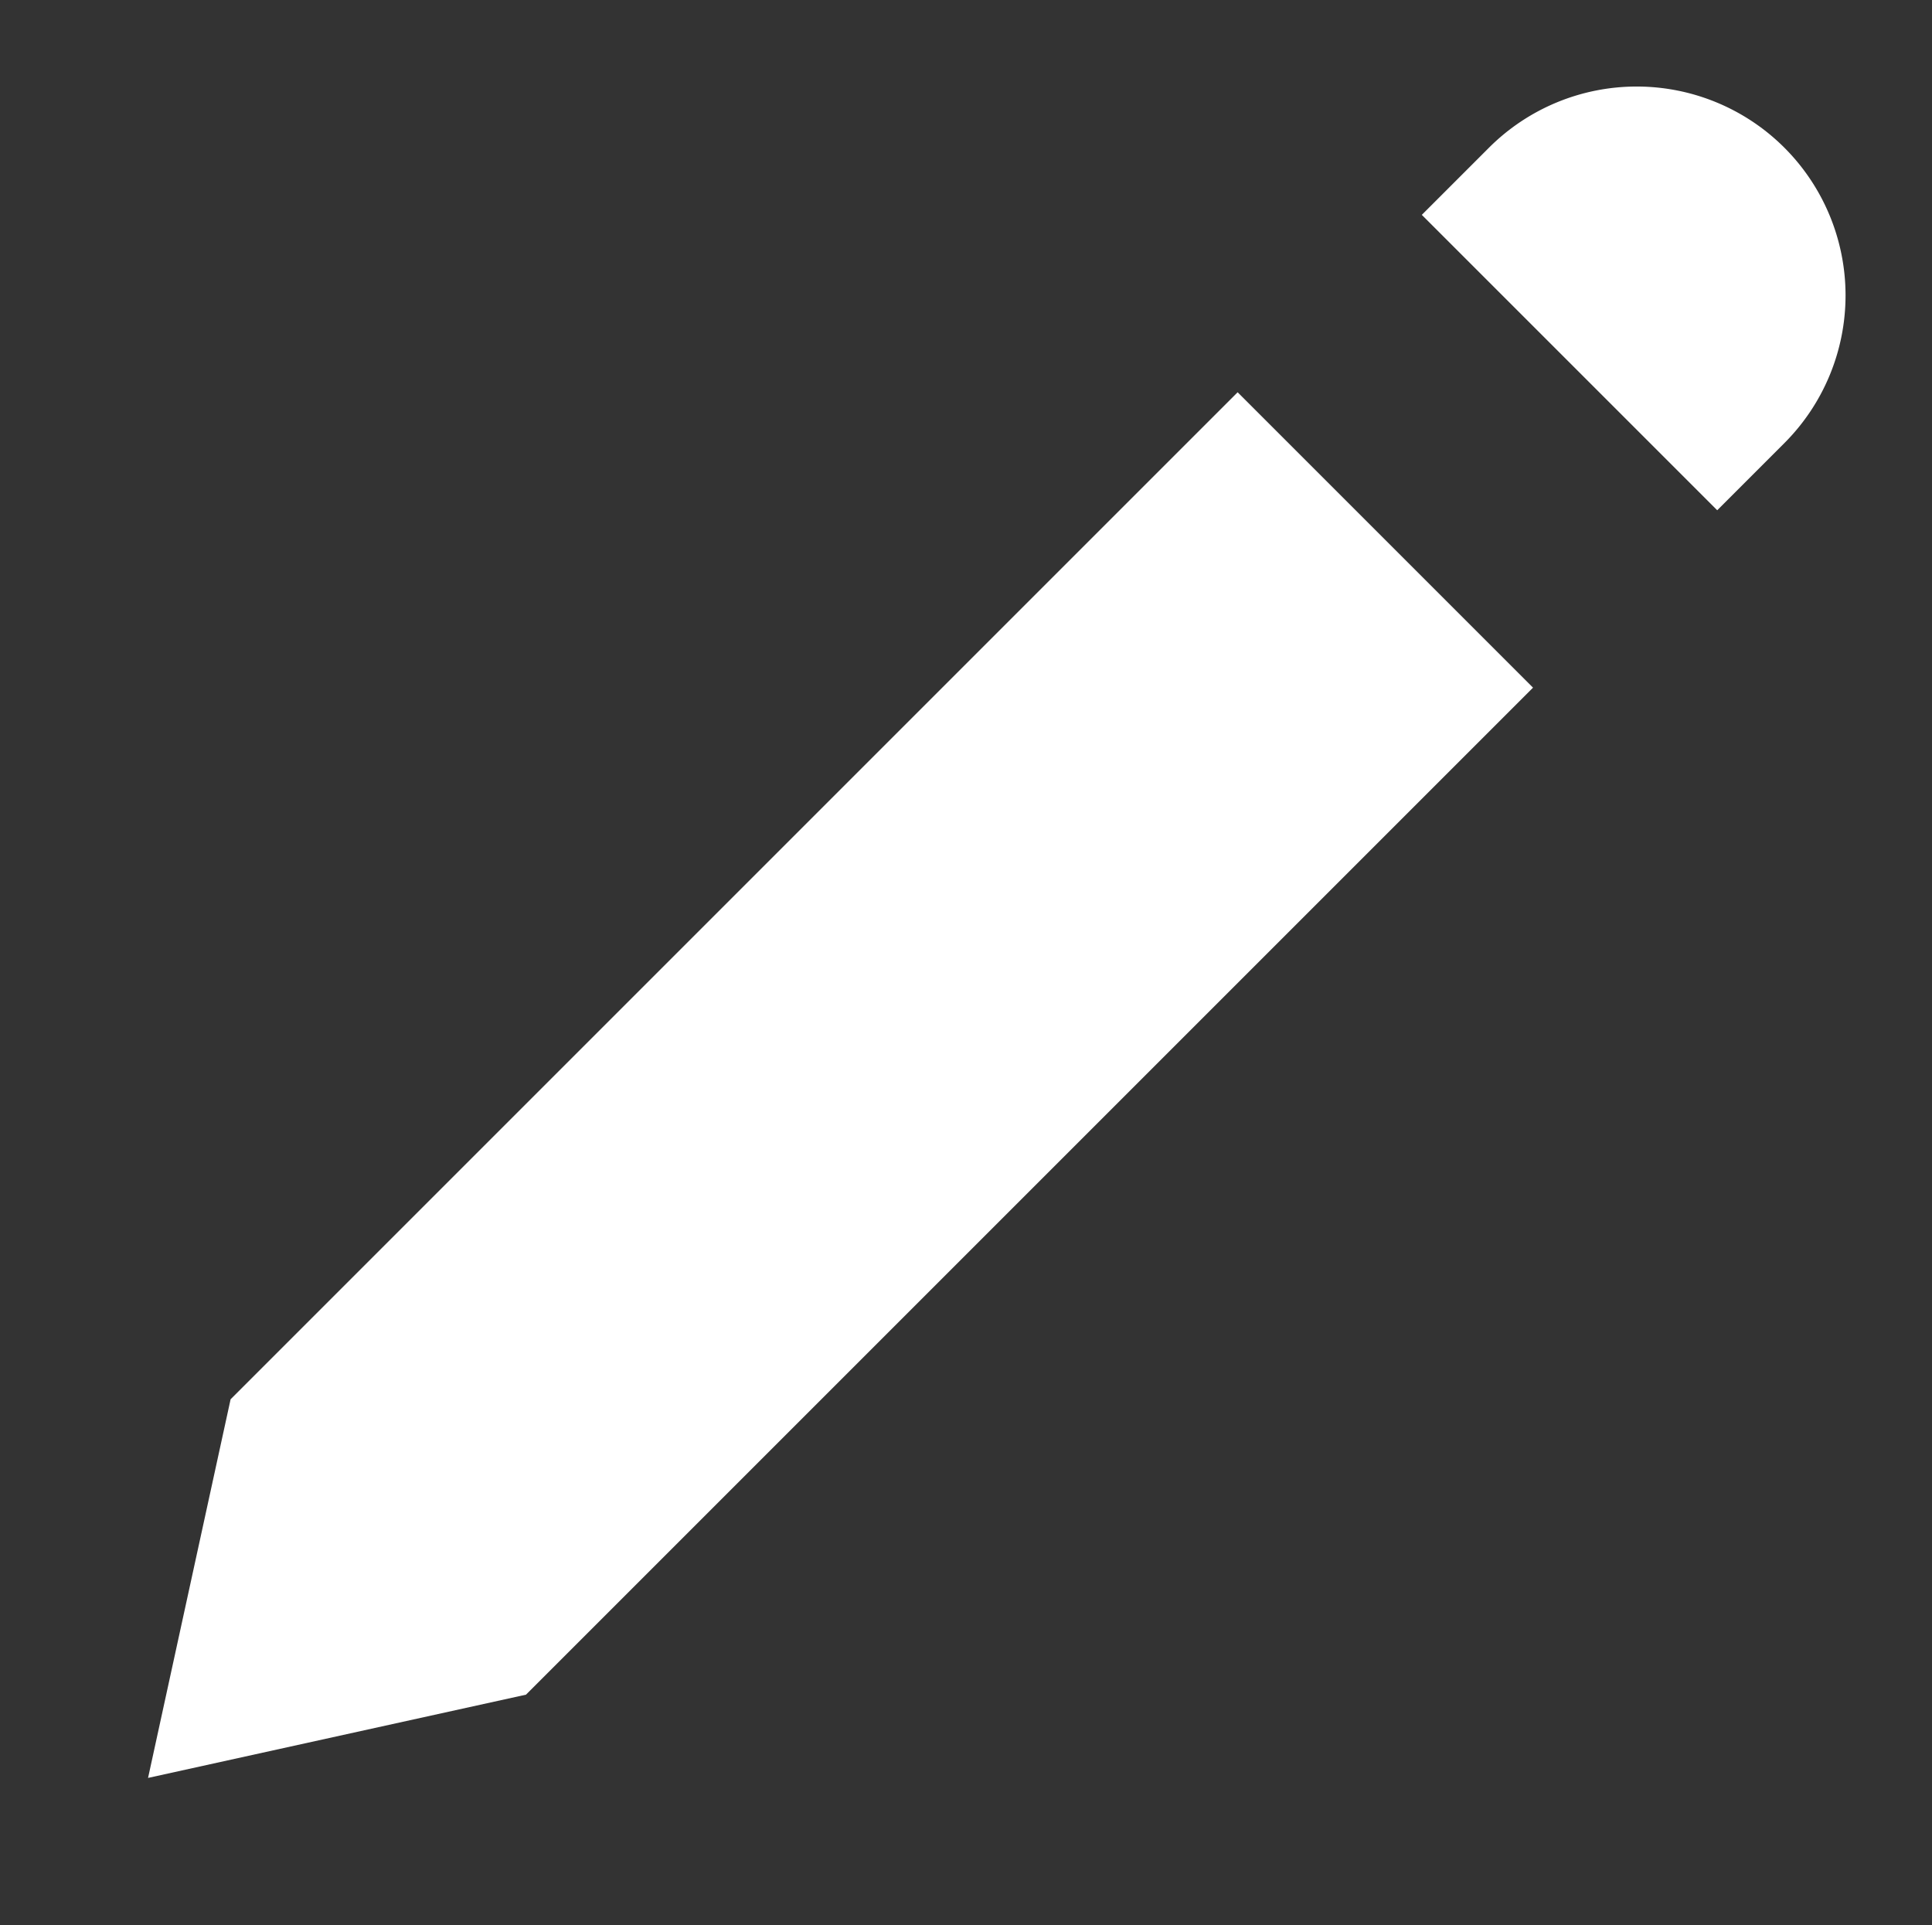
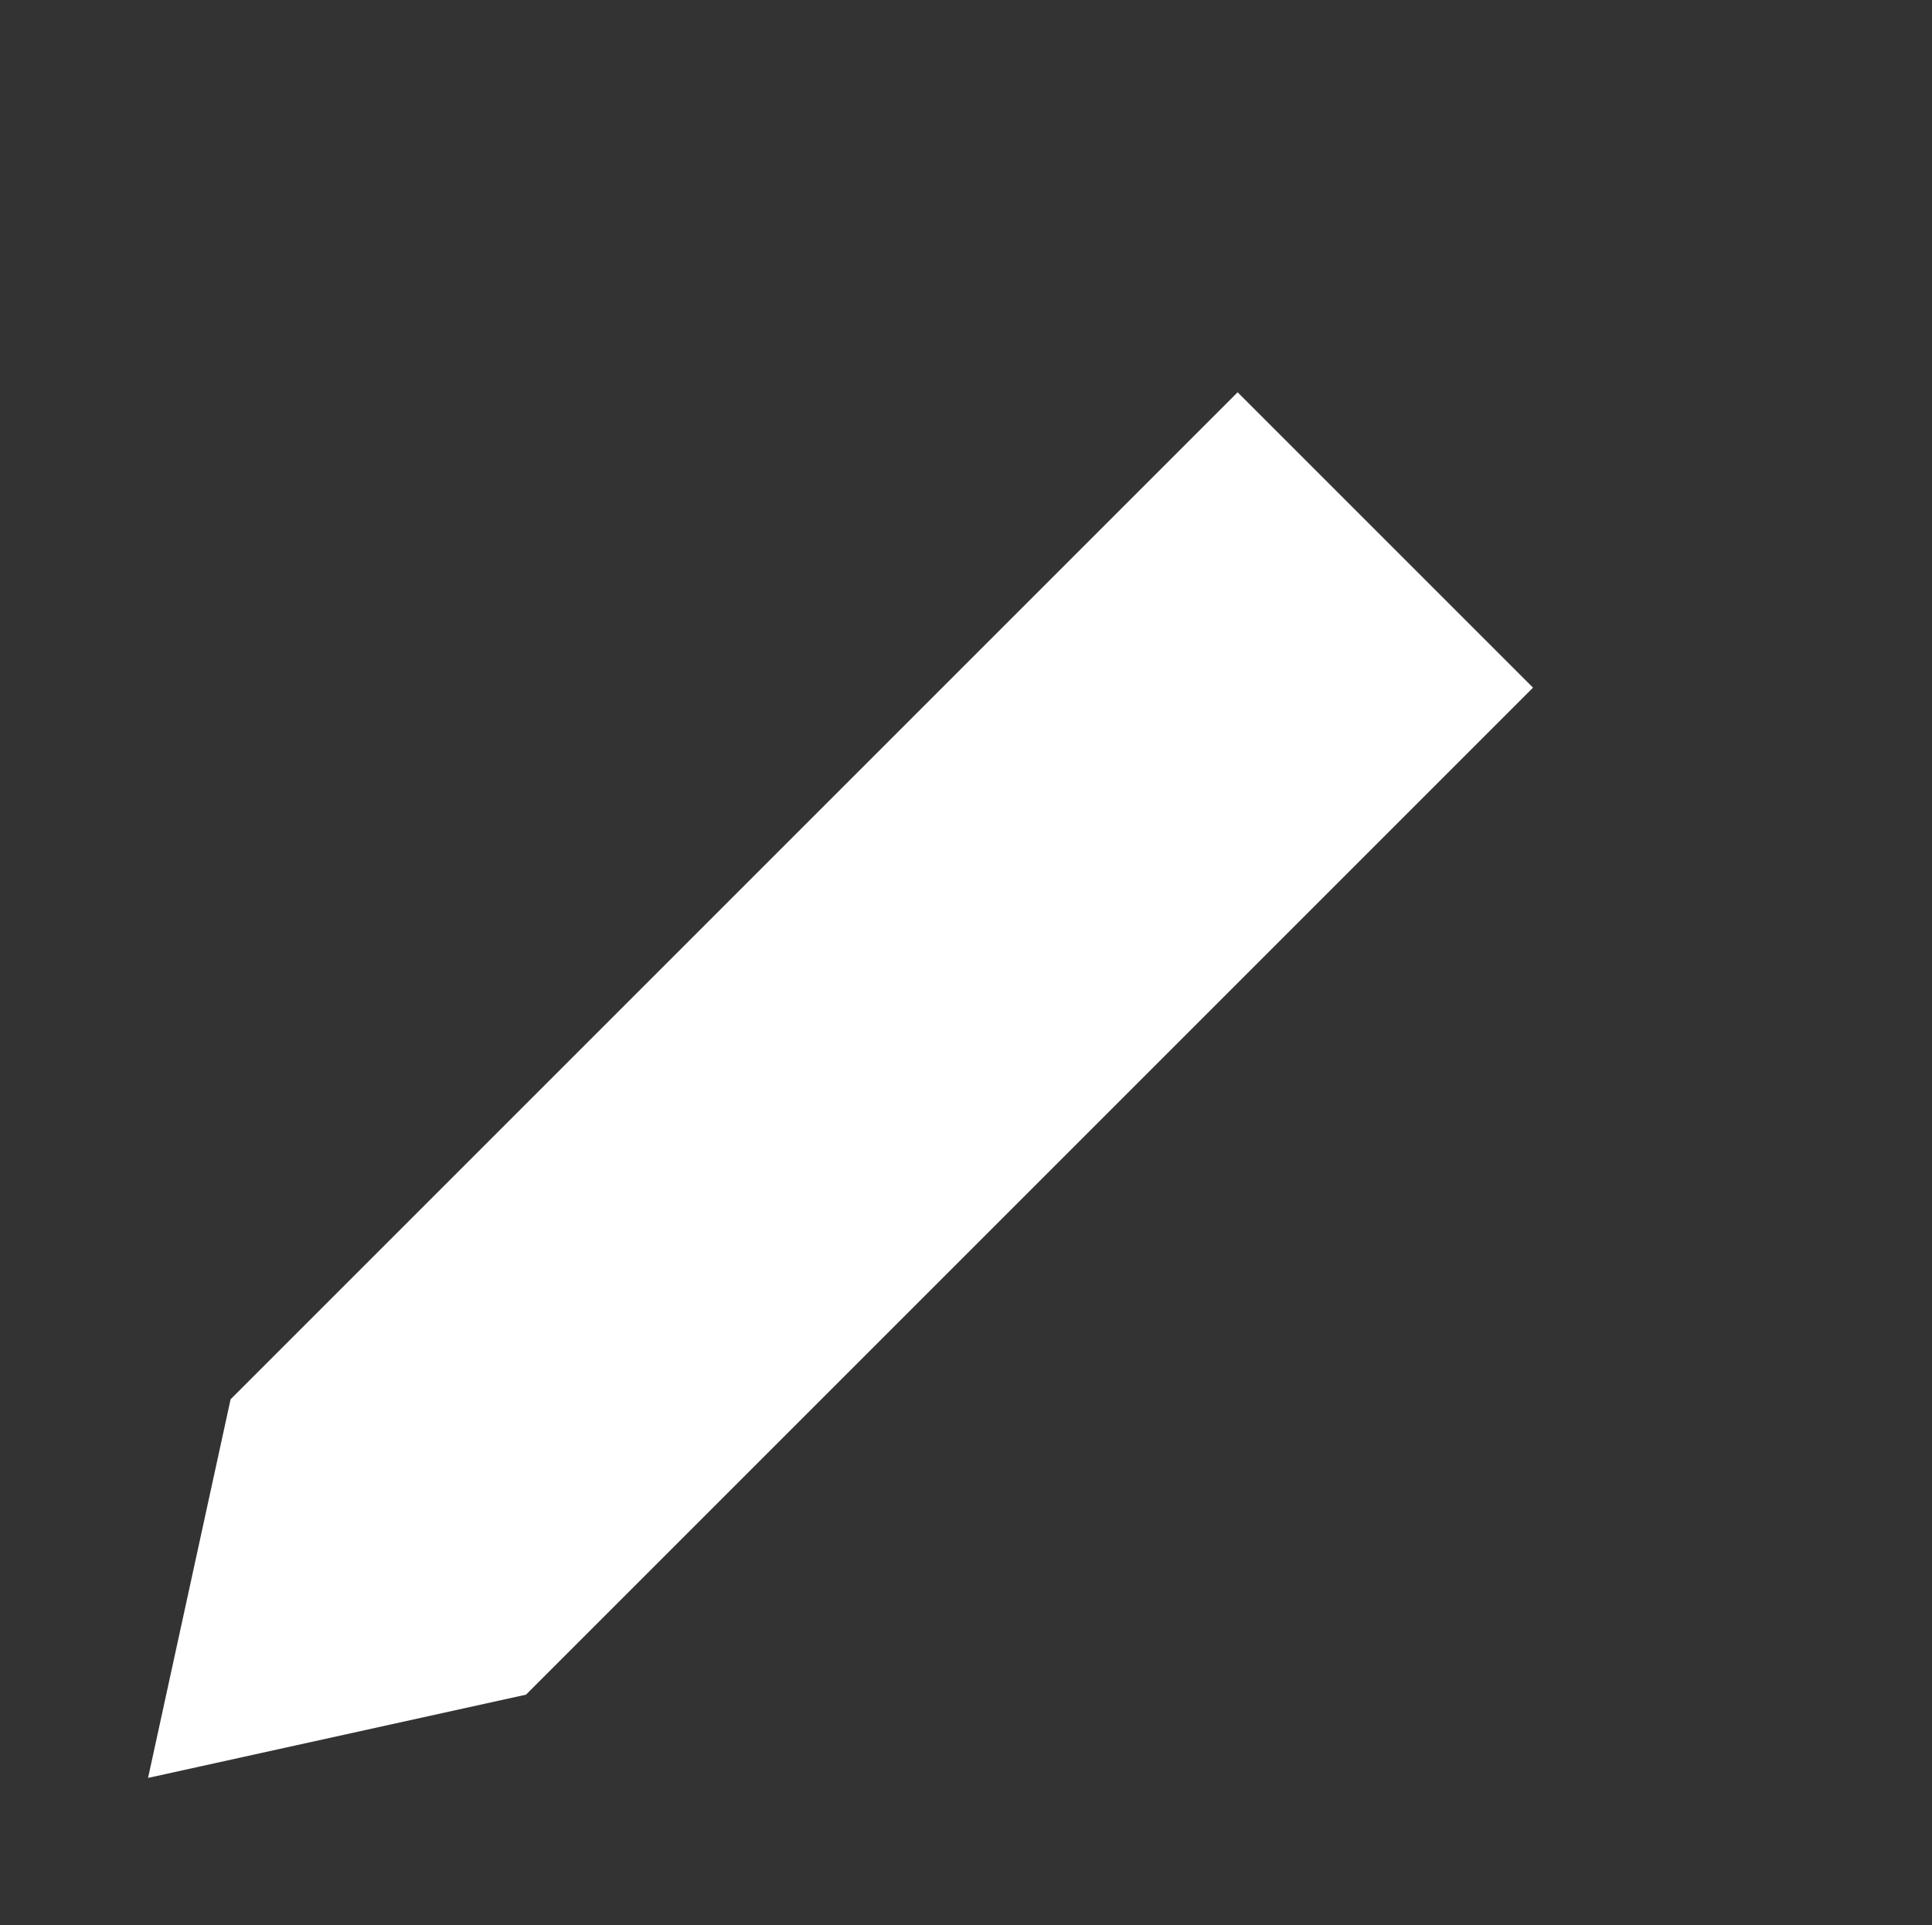
<svg xmlns="http://www.w3.org/2000/svg" width="25.089" height="25.002" viewBox="0 0 25.089 25.002">
  <rect x="0" y="0" width="25.089" height="25.002" fill="#333333" stroke="none" />
  <g id="Groupe_385" data-name="Groupe 385" transform="translate(7838.22 20518.031)">
    <path id="Tracé_159496" data-name="Tracé 159496" d="M4.235,0H22.729V5.425H4.235L0,2.719Z" transform="translate(-7838.22 -20496.865) rotate(-45)" fill="#fff" />
-     <path id="Rectangle_632" data-name="Rectangle 632" d="M2.713,0h0A2.713,2.713,0,0,1,5.425,2.713V3.946a0,0,0,0,1,0,0H0a0,0,0,0,1,0,0V2.713A2.713,2.713,0,0,1,2.713,0Z" transform="translate(-7816.966 -20518.031) rotate(45)" fill="#fff" />
  </g>
</svg>